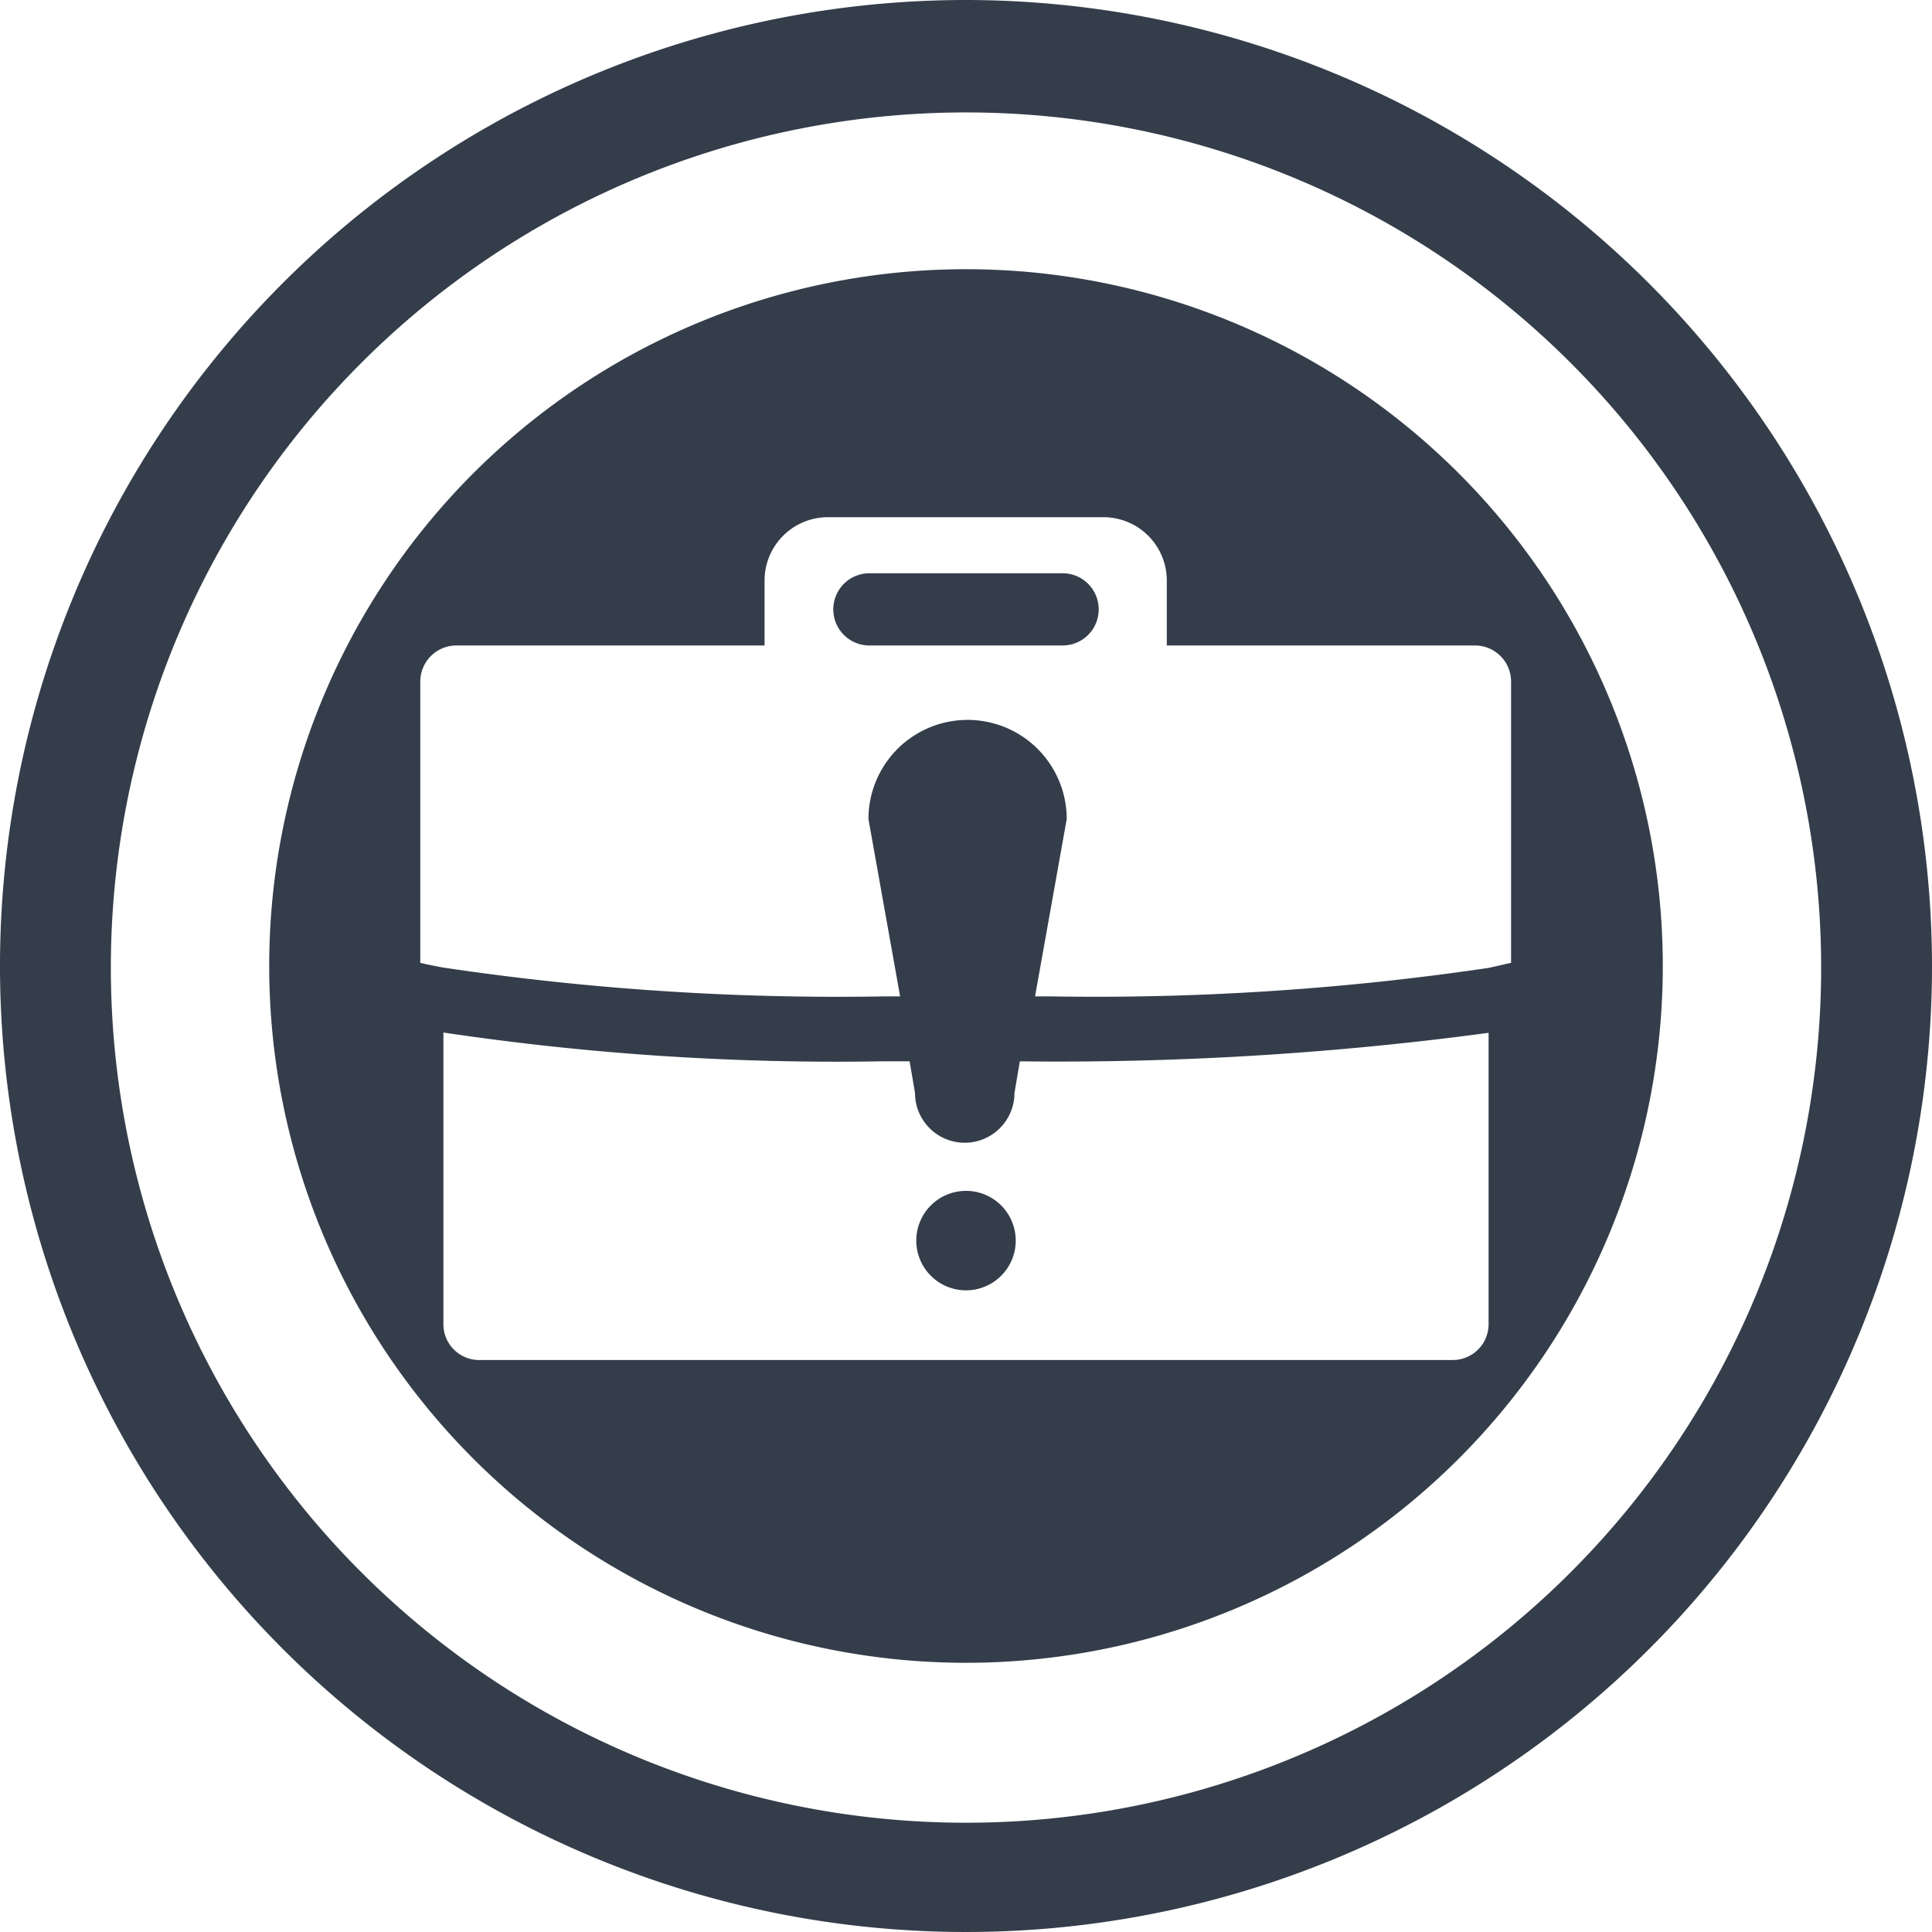
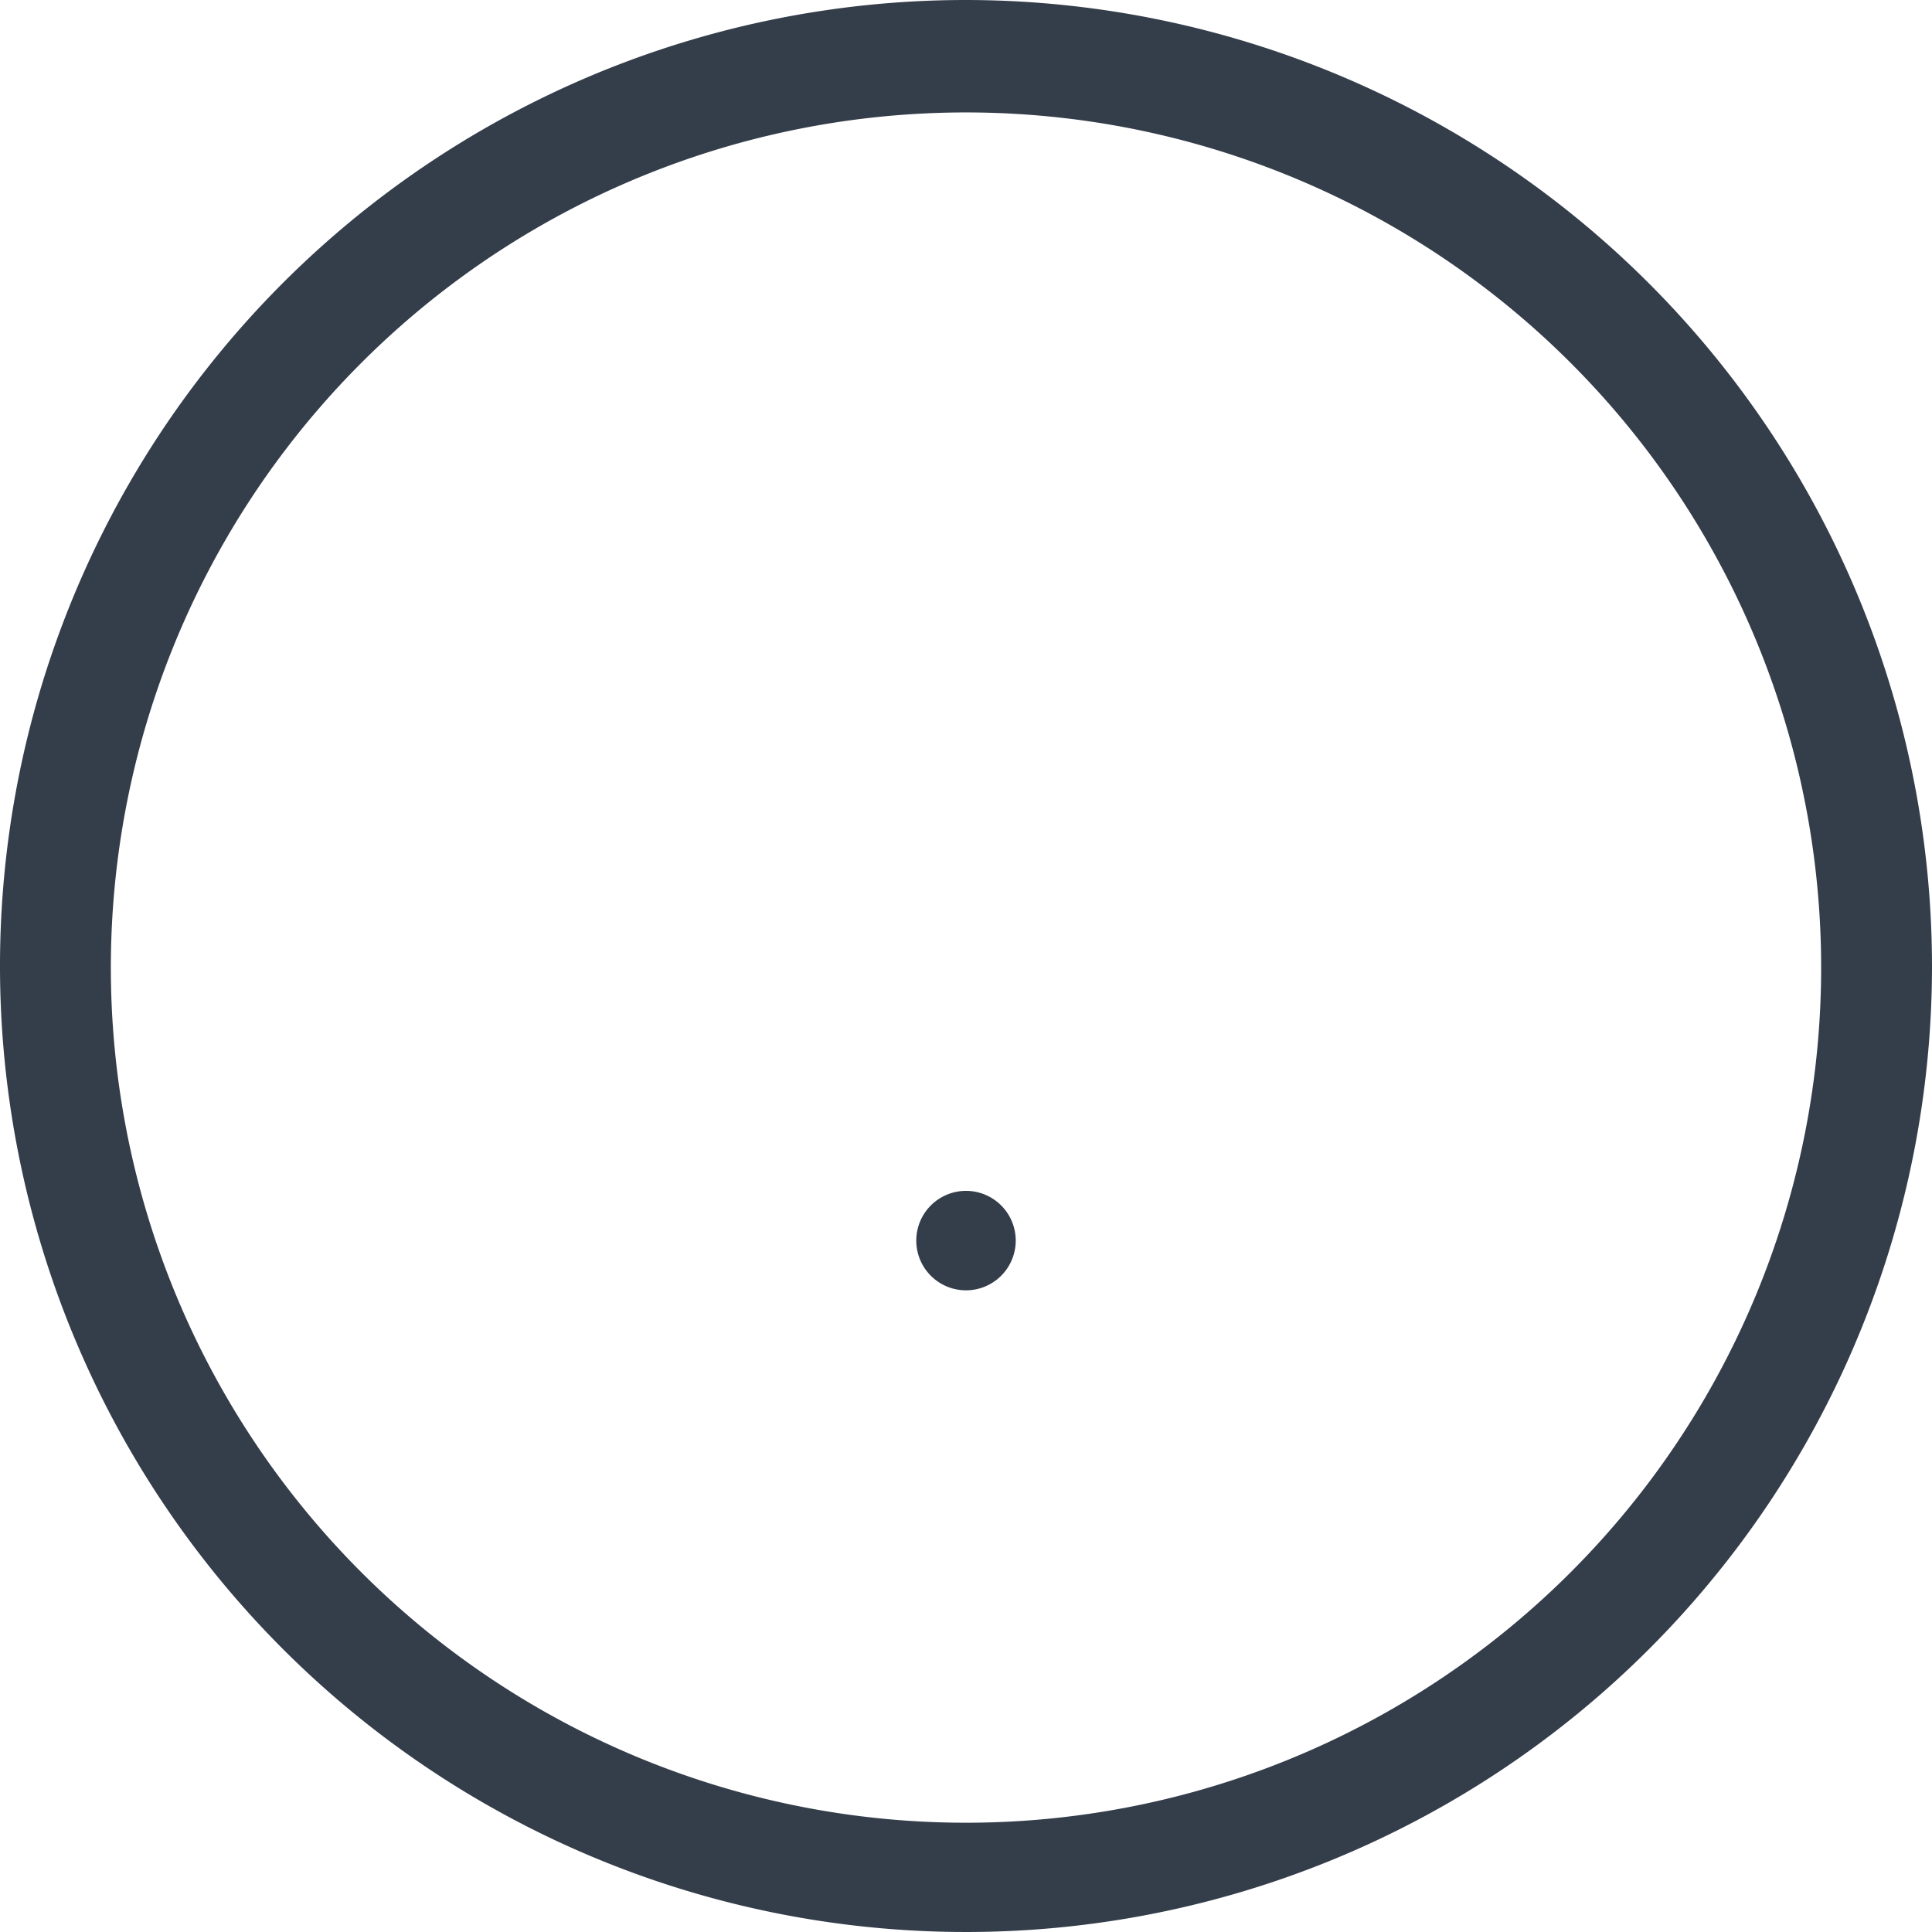
<svg xmlns="http://www.w3.org/2000/svg" width="21.52mm" height="21.52mm" viewBox="0 0 61 61">
  <g id="Calque_2" data-name="Calque 2">
    <g id="Calque_1-2" data-name="Calque 1">
      <path d="M30.5,0A30.5,30.5,0,1,0,61,30.5,30.53,30.53,0,0,0,30.5,0Zm0,57.55a27,27,0,1,1,27-27A27,27,0,0,1,30.5,57.55Z" style="fill:#343d4a" />
-       <path d="M33.55,18.1h-6.1a1.14,1.14,0,1,0,0,2.28h6.1a1.14,1.14,0,1,0,0-2.28Z" style="fill:#343d4a" />
      <path d="M30.5,37.6a1.57,1.57,0,1,0,1.57,1.57A1.57,1.57,0,0,0,30.5,37.6Z" style="fill:#343d4a" />
-       <path d="M30.5,8.5a22,22,0,1,0,22,22A22,22,0,0,0,30.5,8.5ZM47,41.81a1.13,1.13,0,0,1-1.14,1.13H15.18A1.13,1.13,0,0,1,14,41.81V32.6a84.11,84.11,0,0,0,13.83.91h.89l.17,1a1.57,1.57,0,0,0,3.14,0l.17-1A102.07,102.07,0,0,0,47,32.61Zm0-11.25a84.87,84.87,0,0,1-13.8.9h-.52l1-5.6a3.13,3.13,0,0,0-6.26,0l1,5.6h-.52A84.4,84.4,0,0,1,14,30.55c-.49-.09-.73-.15-.73-.15V21.52a1.14,1.14,0,0,1,1.13-1.14h9.74V18.33a2,2,0,0,1,2-2h8.7a2,2,0,0,1,2,2v2.05h9.74a1.14,1.14,0,0,1,1.13,1.14V30.4Z" style="fill:#343d4a" />
    </g>
  </g>
</svg>